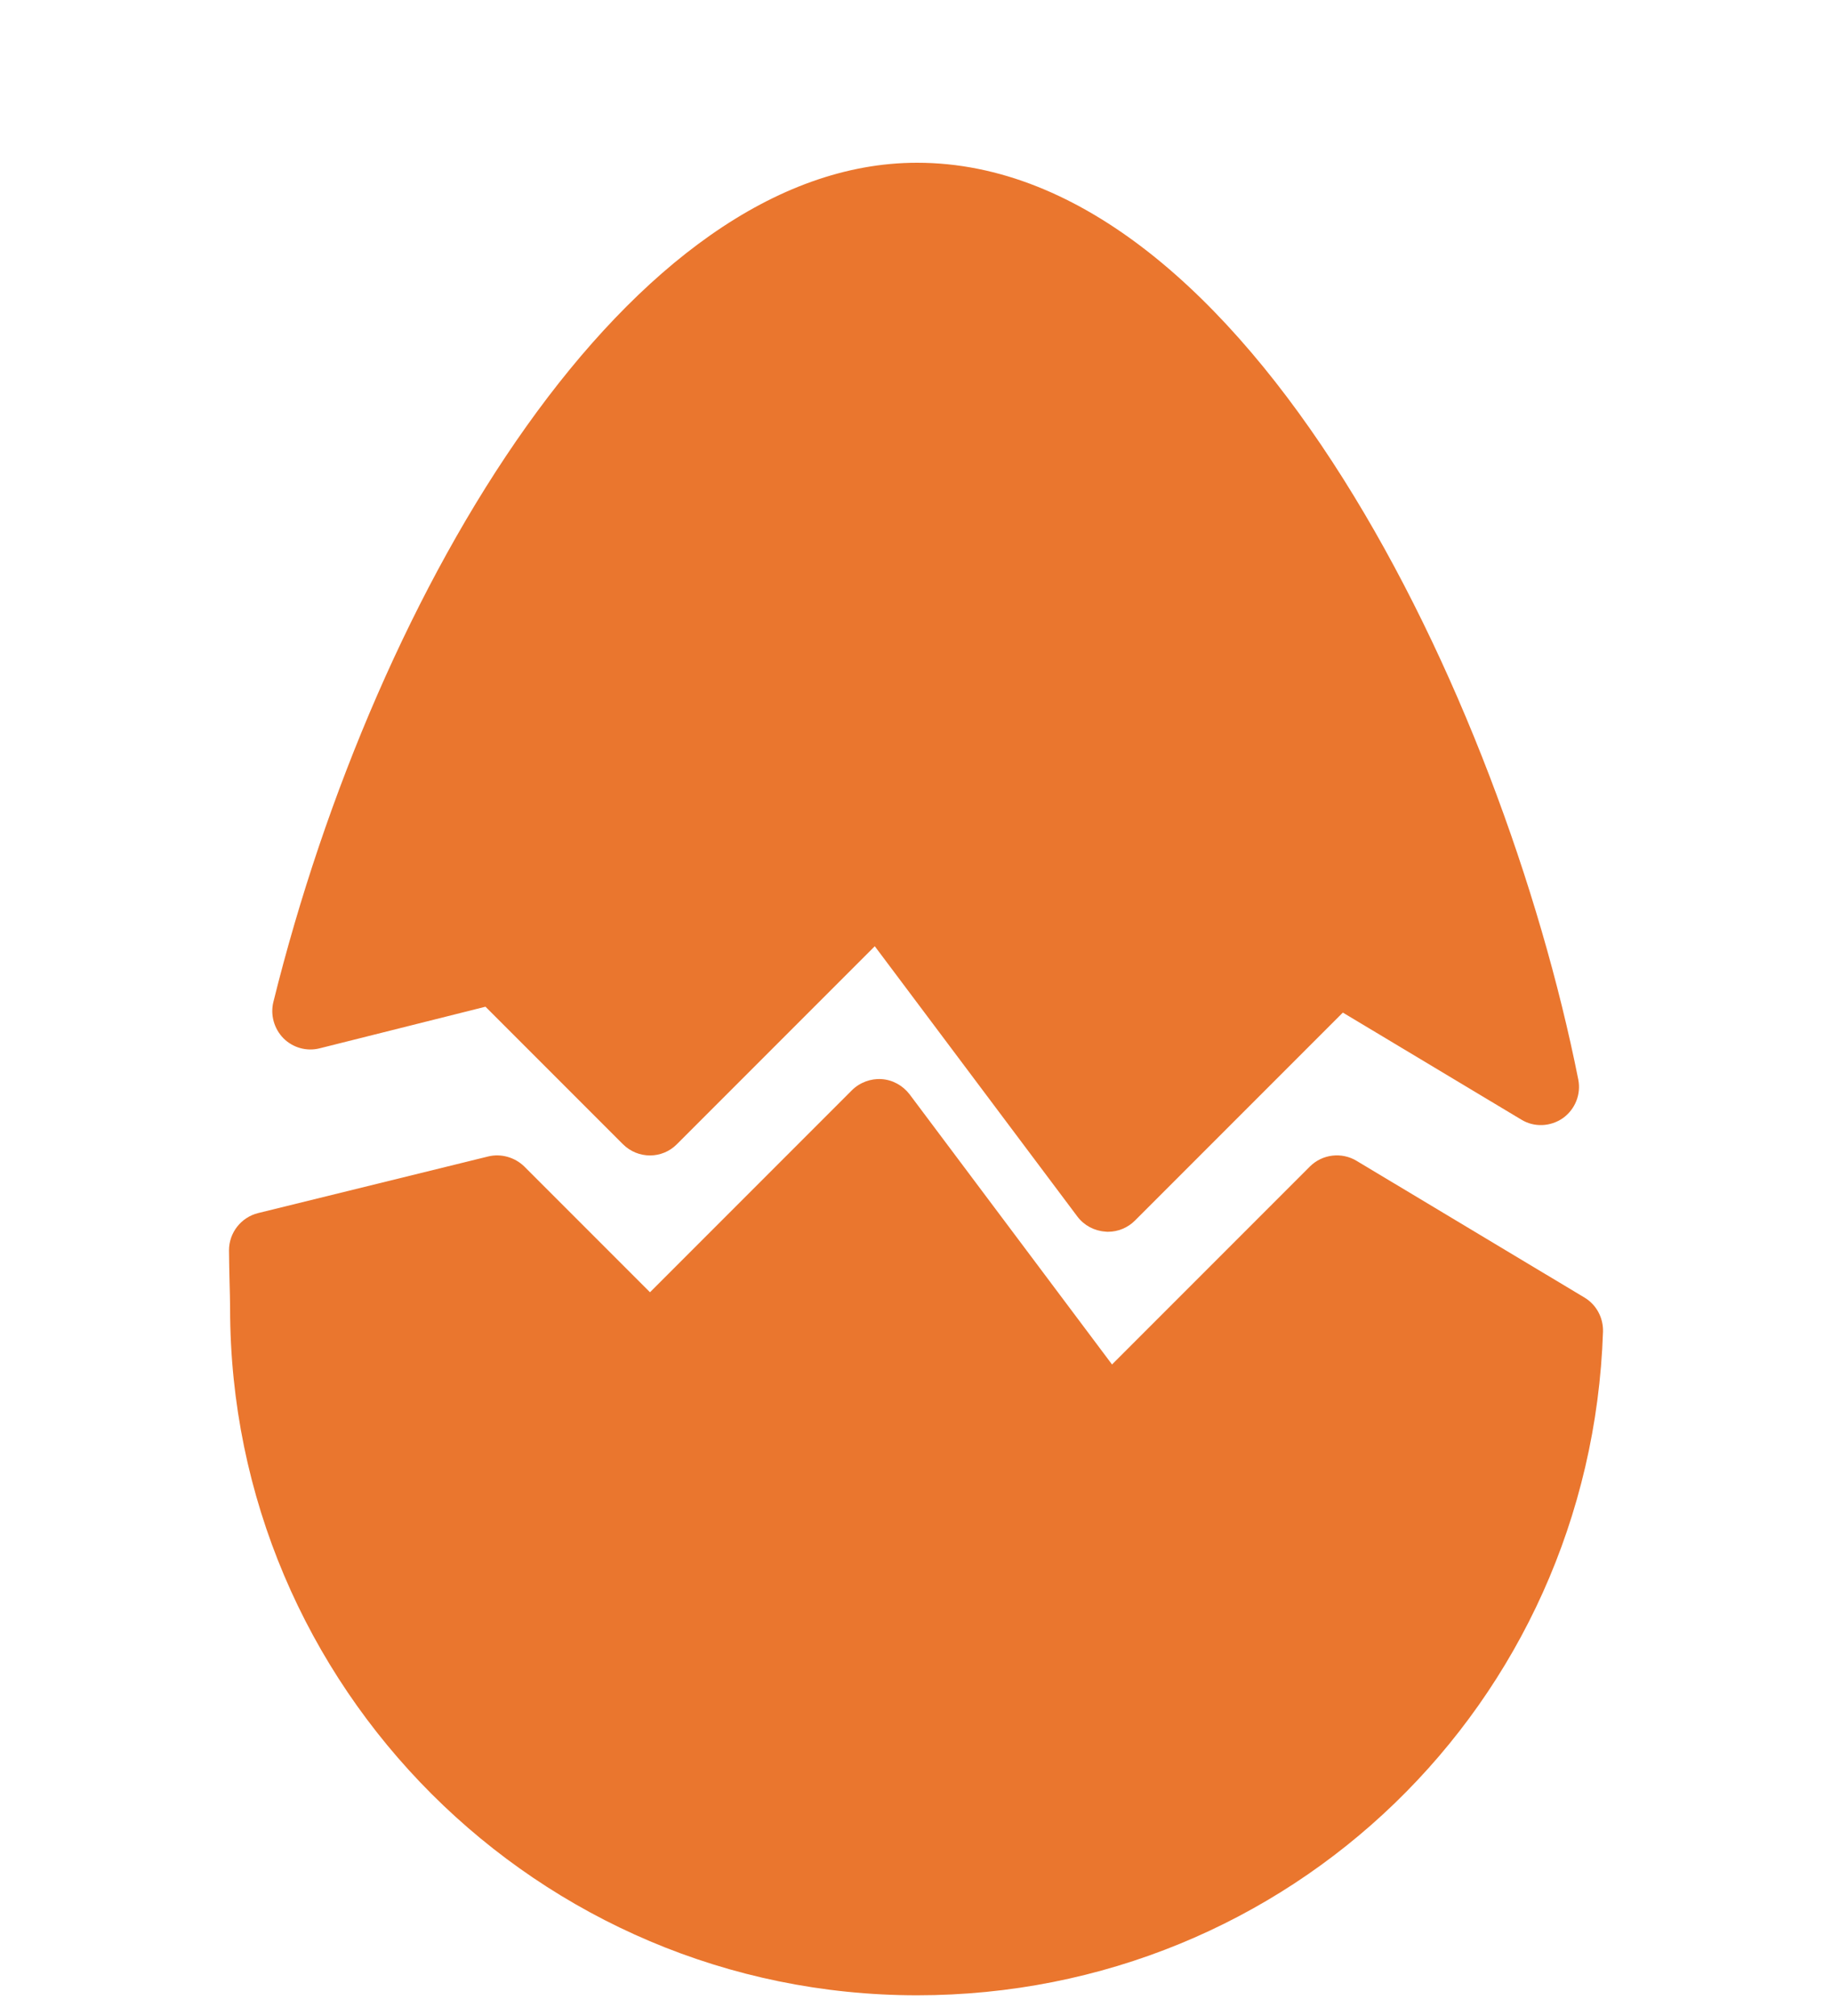
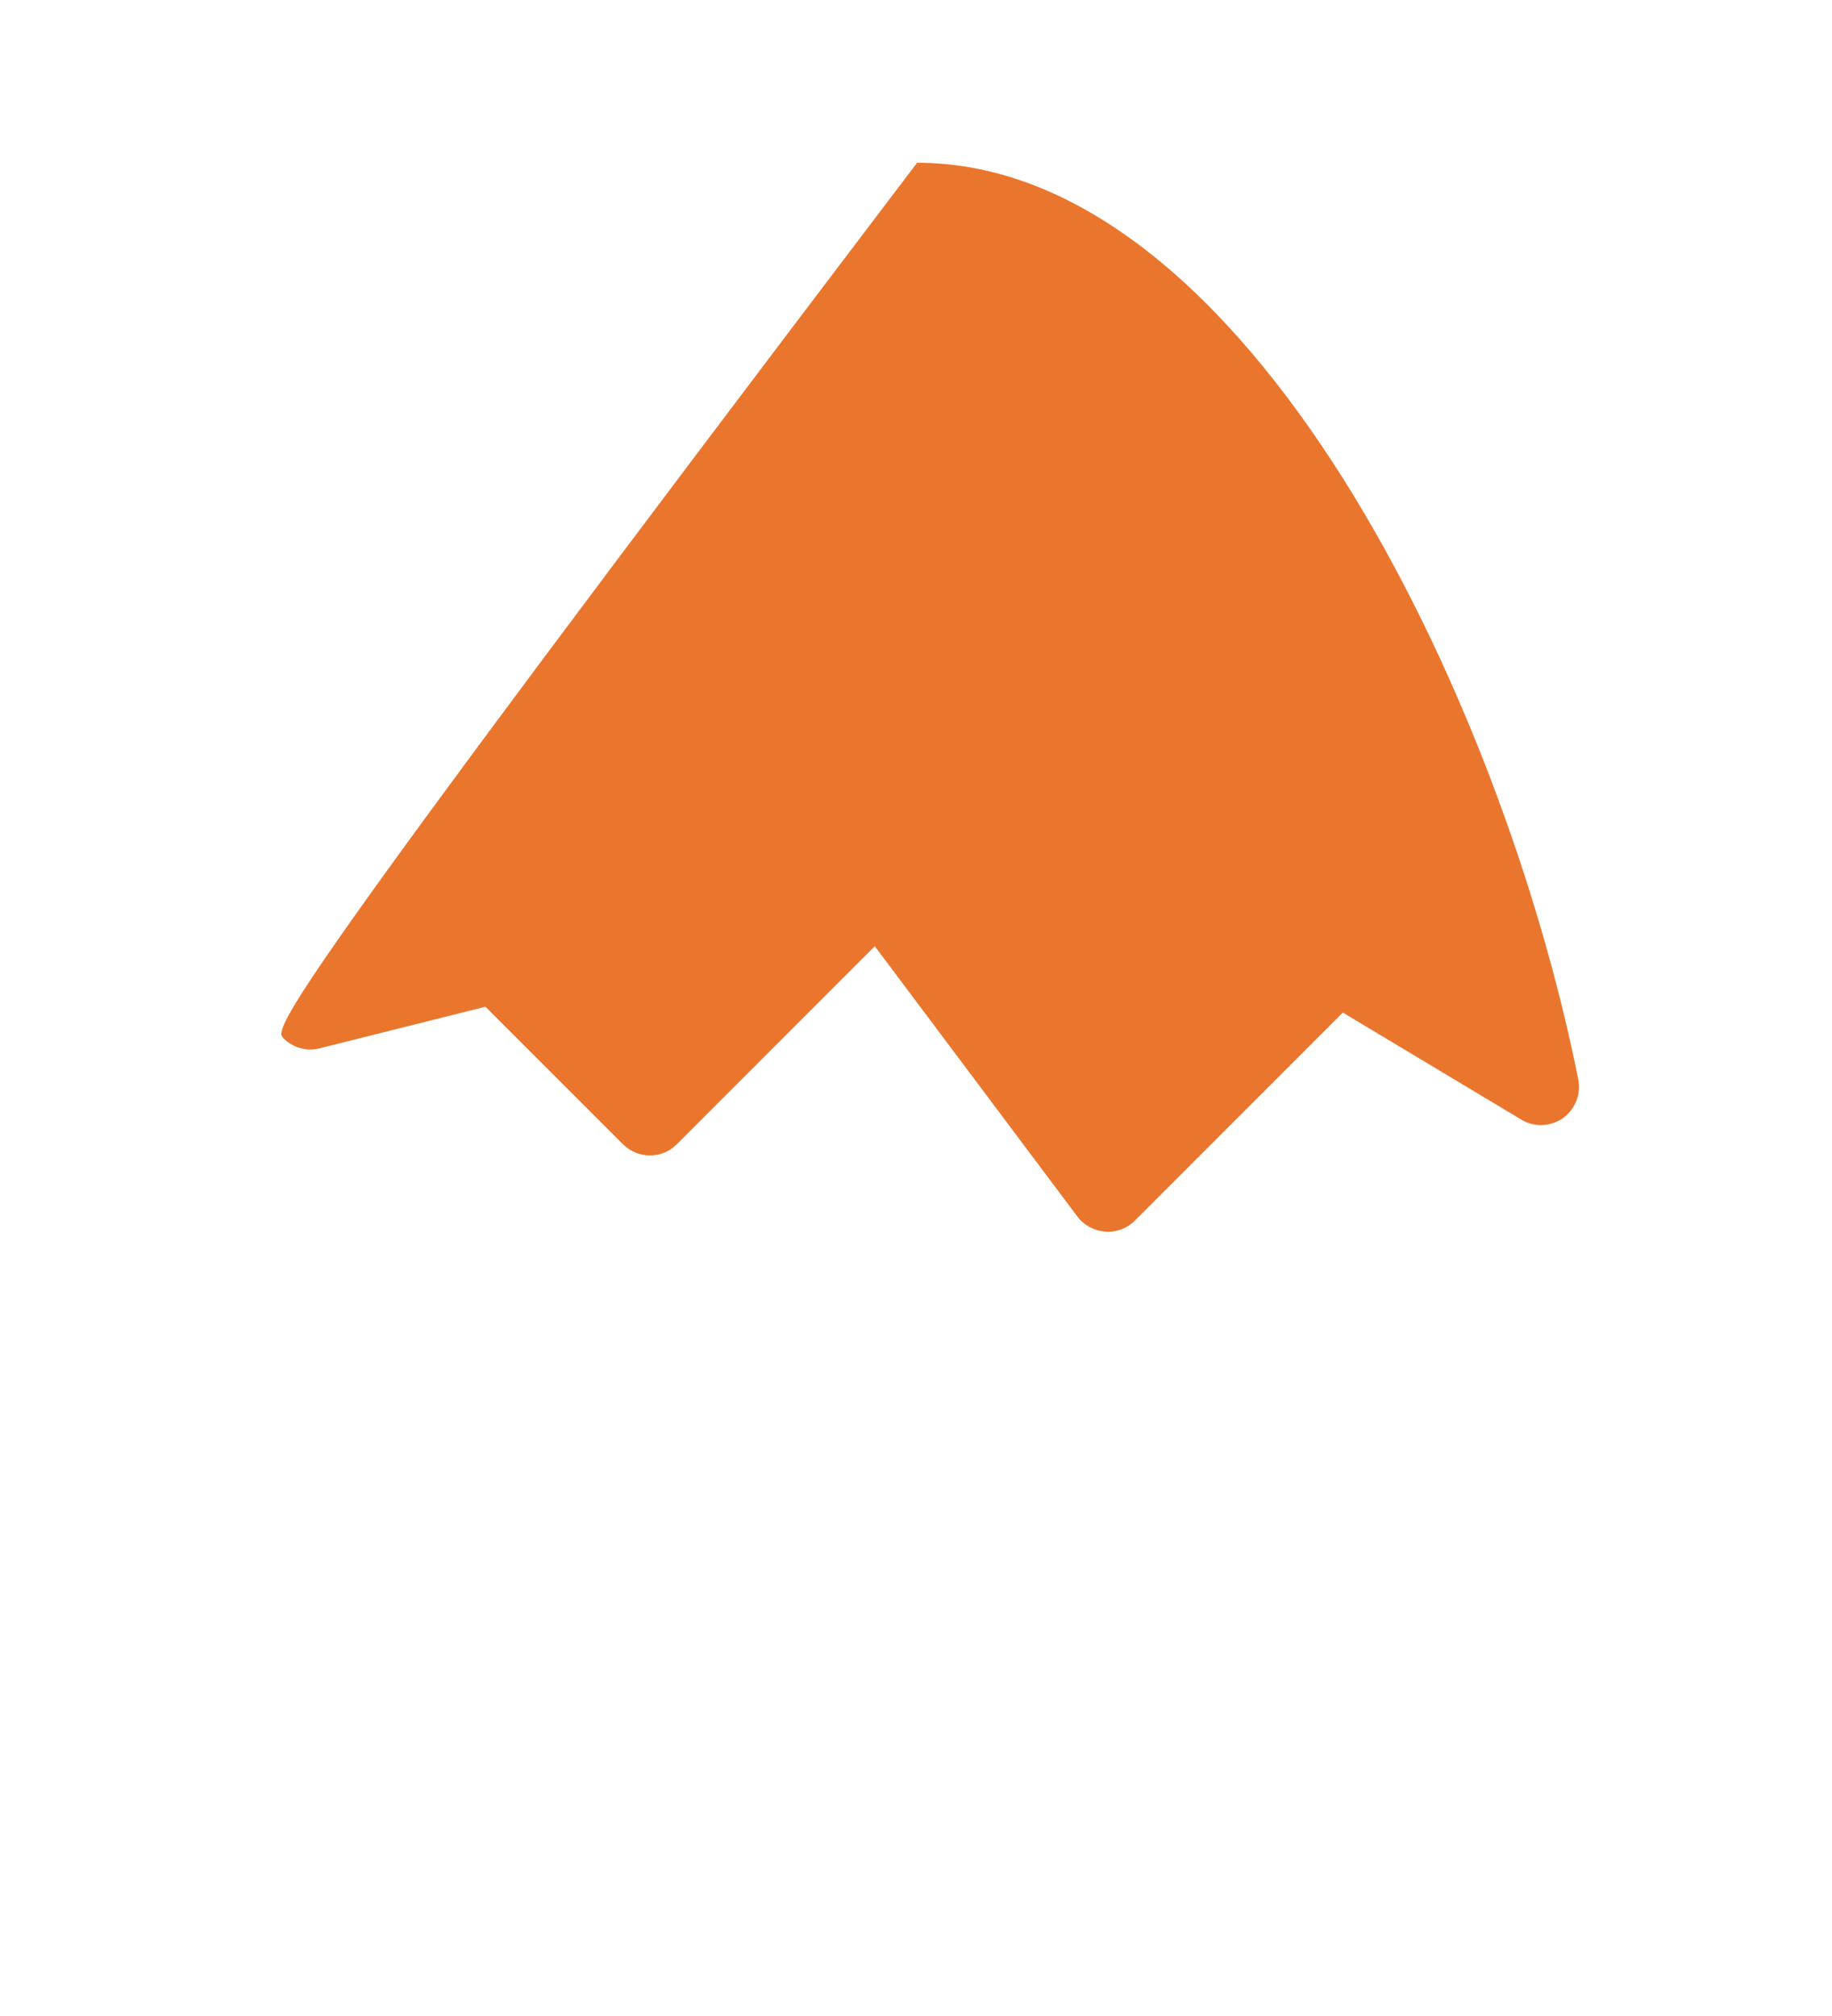
<svg xmlns="http://www.w3.org/2000/svg" width="10" height="11" viewBox="0 0 10 11" fill="none">
  <g clip-path="url(#clip0_2002_6065)">
-     <path d="M8.649 7.08L7.405 6.334C7.324 6.285 7.218 6.297 7.15 6.365L6.07 7.445L4.965 5.971C4.928 5.923 4.873 5.892 4.812 5.888C4.754 5.884 4.693 5.906 4.65 5.949L3.548 7.051L2.862 6.365C2.81 6.314 2.734 6.293 2.665 6.31L1.409 6.619C1.316 6.642 1.25 6.726 1.25 6.822C1.25 6.878 1.252 6.935 1.253 6.992C1.254 7.042 1.256 7.092 1.256 7.139C1.256 9.206 2.938 10.887 5.006 10.887C7.037 10.887 8.682 9.297 8.75 7.266C8.752 7.19 8.714 7.119 8.649 7.08Z" fill="#EA762E" />
-     <path d="M1.745 5.72L2.65 5.493L3.4 6.243C3.482 6.325 3.614 6.325 3.695 6.243L4.775 5.163L5.881 6.638C5.917 6.686 5.973 6.716 6.033 6.72C6.038 6.721 6.043 6.721 6.048 6.721C6.103 6.721 6.156 6.699 6.195 6.66L7.33 5.525L8.304 6.109C8.374 6.152 8.463 6.148 8.531 6.101C8.598 6.053 8.631 5.971 8.615 5.89C8.201 3.813 6.807 0.888 5.006 0.888C3.444 0.888 2.056 3.192 1.492 5.468C1.475 5.538 1.496 5.613 1.547 5.665C1.599 5.717 1.674 5.738 1.745 5.72Z" fill="#EA762E" />
+     <path d="M1.745 5.72L2.65 5.493L3.4 6.243C3.482 6.325 3.614 6.325 3.695 6.243L4.775 5.163L5.881 6.638C5.917 6.686 5.973 6.716 6.033 6.72C6.038 6.721 6.043 6.721 6.048 6.721C6.103 6.721 6.156 6.699 6.195 6.66L7.33 5.525L8.304 6.109C8.374 6.152 8.463 6.148 8.531 6.101C8.598 6.053 8.631 5.971 8.615 5.89C8.201 3.813 6.807 0.888 5.006 0.888C1.475 5.538 1.496 5.613 1.547 5.665C1.599 5.717 1.674 5.738 1.745 5.72Z" fill="#EA762E" />
  </g>
  <defs>
    <clipPath id="clip0_2002_6065">
      <rect width="10" height="10" fill="white" transform="translate(0 0.888)" />
    </clipPath>
  </defs>
</svg>